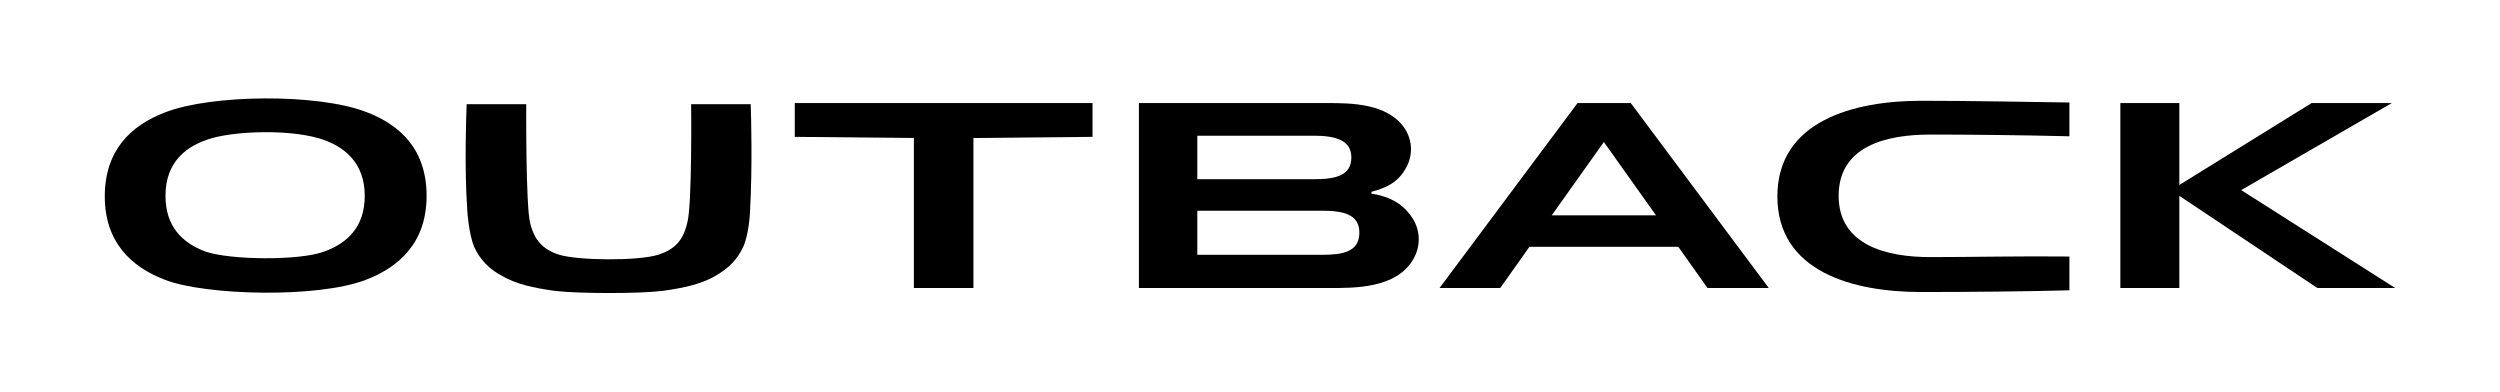
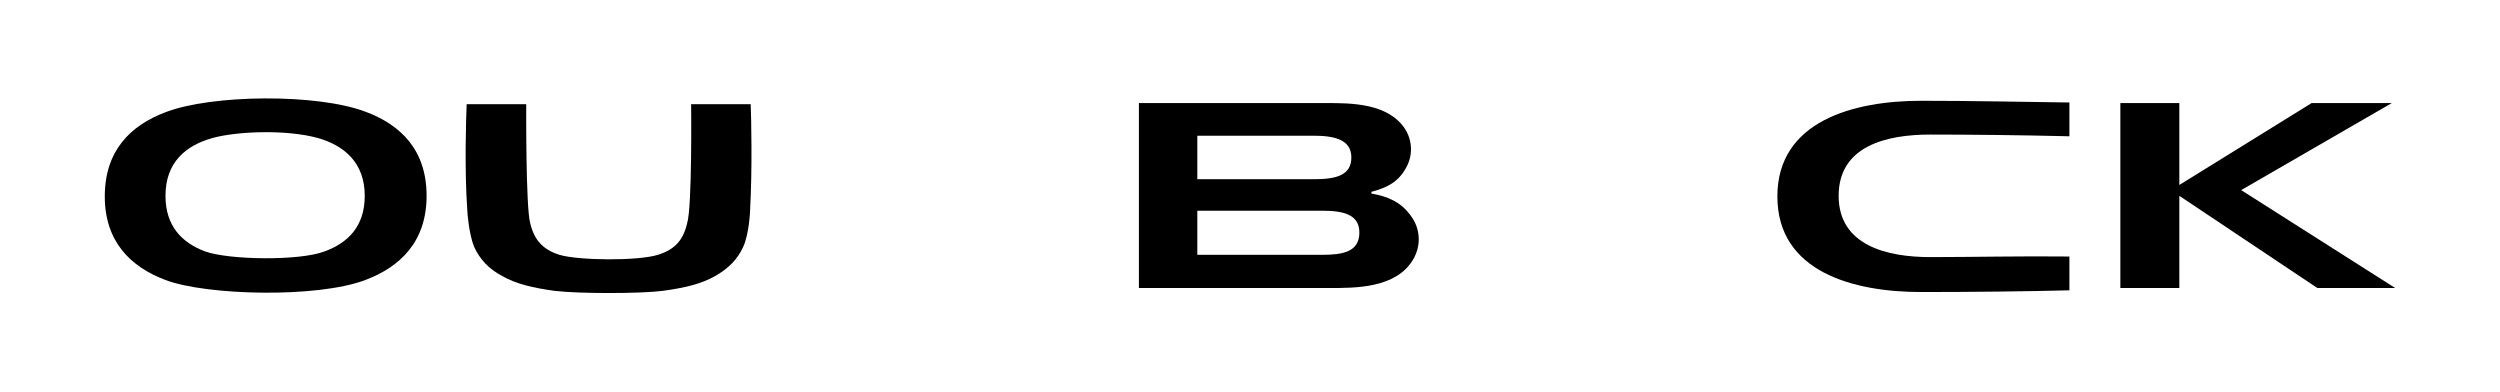
<svg xmlns="http://www.w3.org/2000/svg" version="1.1" id="Layer_1" x="0px" y="0px" viewBox="0 0 436.6 68.4" style="enable-background:new 0 0 436.6 68.4;" xml:space="preserve">
  <style type="text/css">
	.Arched_x0020_Green{fill:url(#SVGID_1_);stroke:#FFFFFF;stroke-width:0.25;stroke-miterlimit:1;}
</style>
  <linearGradient id="SVGID_1_" gradientUnits="userSpaceOnUse" x1="0" y1="5.000000e-04" x2="0.707" y2="-0.707">
    <stop offset="0" style="stop-color:#20AC4B" />
    <stop offset="0.983" style="stop-color:#19361A" />
  </linearGradient>
  <g>
    <g>
-       <polygon points="170,50.3 170,24.1 190.8,23.9 190.8,18 138.8,18 138.8,23.9 159.6,24.1 159.6,50.3   " />
      <path d="M115.7,50.8c3.7-0.5,6.8-1.2,9.2-2.6c2.3-1.3,3.9-2.9,4.9-5.1c1-2.2,1.2-6,1.2-6.5c0.4-7.1,0.2-16.2,0.1-18.4h-10.4    c0,0,0.2,18-0.7,20.8c-0.7,3-2.2,4.6-5.1,5.5c-3.5,1.1-13.9,1-17.2,0c-2.9-0.9-4.4-2.6-5.1-5.5c-0.8-2.8-0.7-20.8-0.7-20.8H81.5    c-0.1,2.2-0.4,11.3,0.1,18.4c0,0.5,0.3,4.3,1.2,6.5c1,2.2,2.6,3.9,4.9,5.1c2.4,1.4,5.5,2.1,9.2,2.6    C101,51.3,111.8,51.3,115.7,50.8" />
      <path d="M337.1,44.9c-7.5,0-16-2-16-10.7c0-8.8,8.5-10.7,16-10.7c7.1,0,16.2,0.1,24.3,0.3v-5.9c-7.5-0.1-17.3-0.3-25.9-0.3    c-11.7,0-25.1,3.5-25.1,16.7c0,13.2,13.3,16.7,25.1,16.7c8.6,0,18.4-0.1,25.9-0.3v-5.9C353.3,44.7,344.2,44.9,337.1,44.9" />
      <polygon points="403.7,18 380.6,32.3 380.6,18 370.3,18 370.3,50.3 380.6,50.3 380.6,34.2 404.7,50.3 418.3,50.3 391.4,33.2     417.7,18   " />
-       <path d="M289.2,37.6H271l9.1-12.8L289.2,37.6z M308.9,50.3L284.8,18h-9.3l-24.1,32.3H262l5.1-7.2h26l5.1,7.2L308.9,50.3z" />
      <path d="M230.9,44.5c-7.3,0-14.5,0-21.8,0v-7.7h21.8c3.6,0,6.5,0.6,6.5,3.8C237.4,44,234.5,44.5,230.9,44.5 M209.1,23.7    c6.8,0,13.6,0,20.3,0c3.7,0,6.6,0.7,6.6,3.8c0,3.2-2.8,3.8-6.6,3.8h-20.3C209.1,28.8,209.1,26.3,209.1,23.7 M246.4,37.7    c-1.8-2.5-4.1-3.4-6.9-3.9v-0.3c2.6-0.7,4.6-1.6,6-4.1c1.3-2.2,1.2-4.9-0.2-7c-3-4.4-9.4-4.4-13.6-4.4c-10.9,0-21.9,0-32.8,0    c0,10.8,0,21.5,0,32.3H232c4.6,0,11.8,0.1,14.8-5C248.2,42.9,248.1,40,246.4,37.7" />
      <path d="M35.8,43.9c-4-1.5-6.9-4.4-6.9-9.7c0-5.9,3.6-8.8,8.2-10.1c4.4-1.2,13-1.5,18.4,0c4.6,1.3,8.2,4.3,8.2,10.1    c0,5.3-2.9,8.2-7,9.7C52.3,45.6,39.9,45.4,35.8,43.9 M28.9,19.6c-6.1,2.3-10.6,6.7-10.6,14.7c0,7.9,4.5,12.3,10.6,14.6    c7.1,2.7,26.5,3.2,34.9,0c6.1-2.3,10.7-6.7,10.7-14.7c0-8-4.5-12.4-10.7-14.7C55.3,16.3,36.9,16.5,28.9,19.6" />
    </g>
  </g>
</svg>